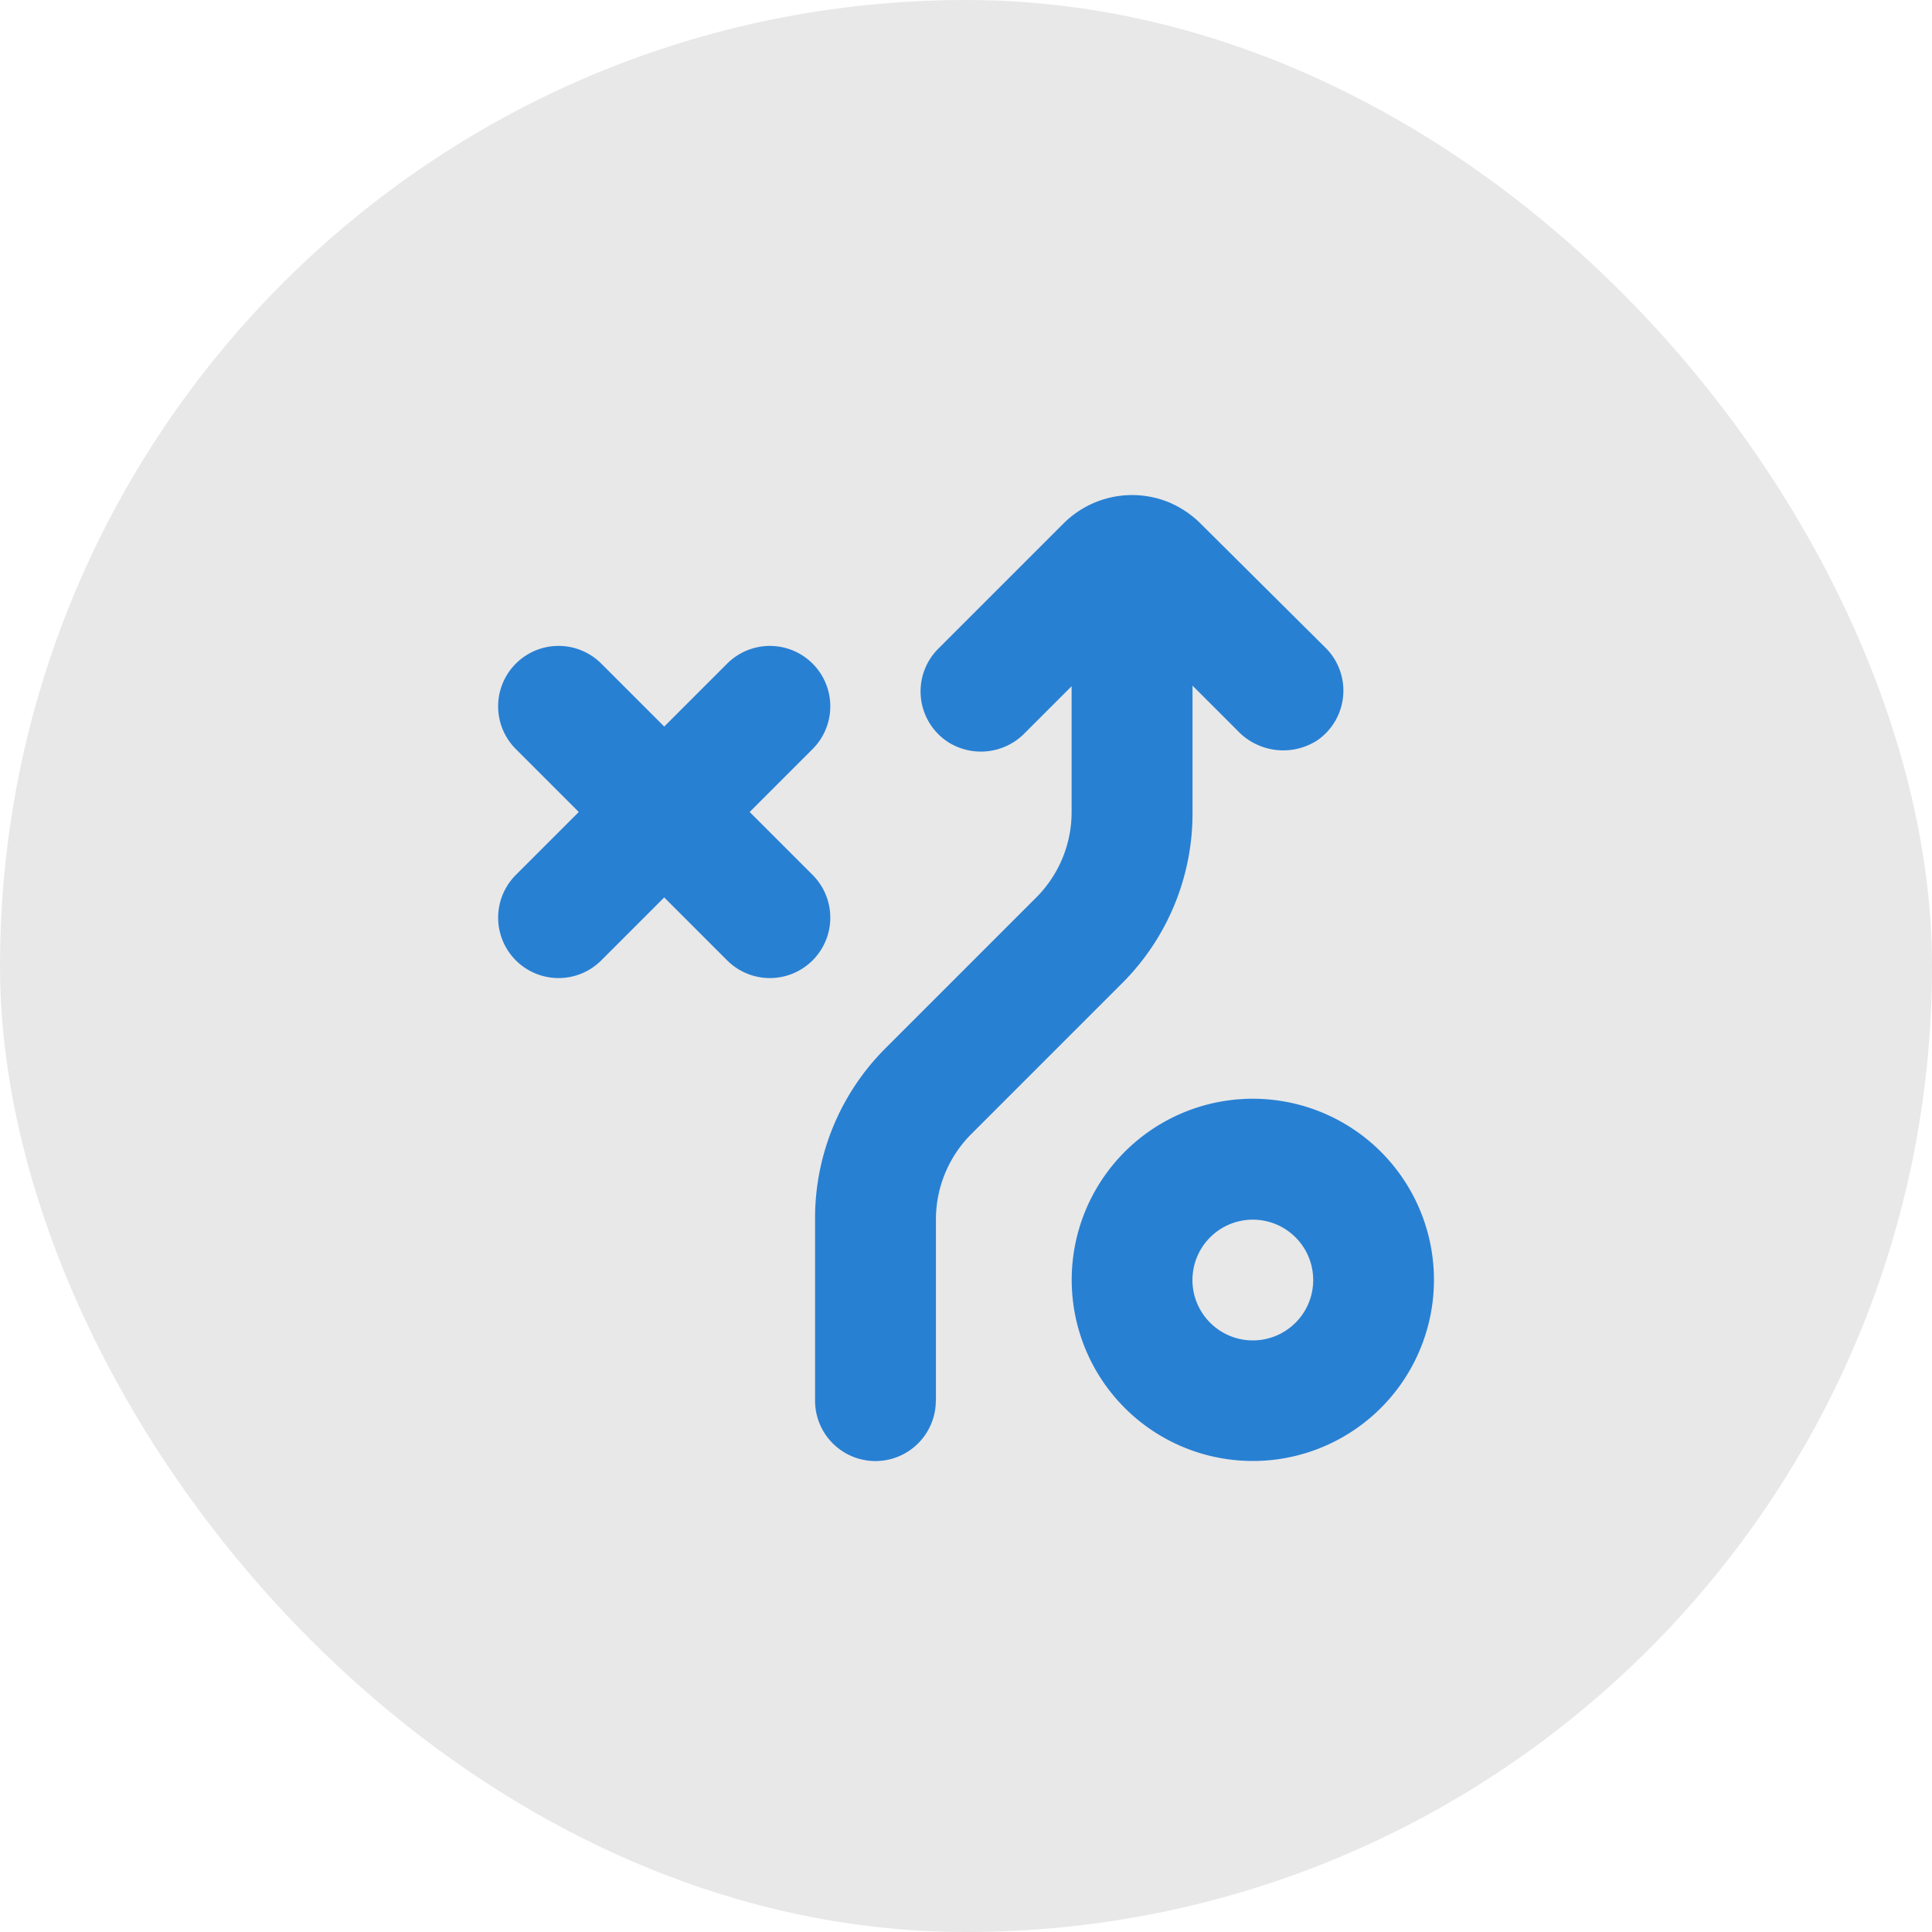
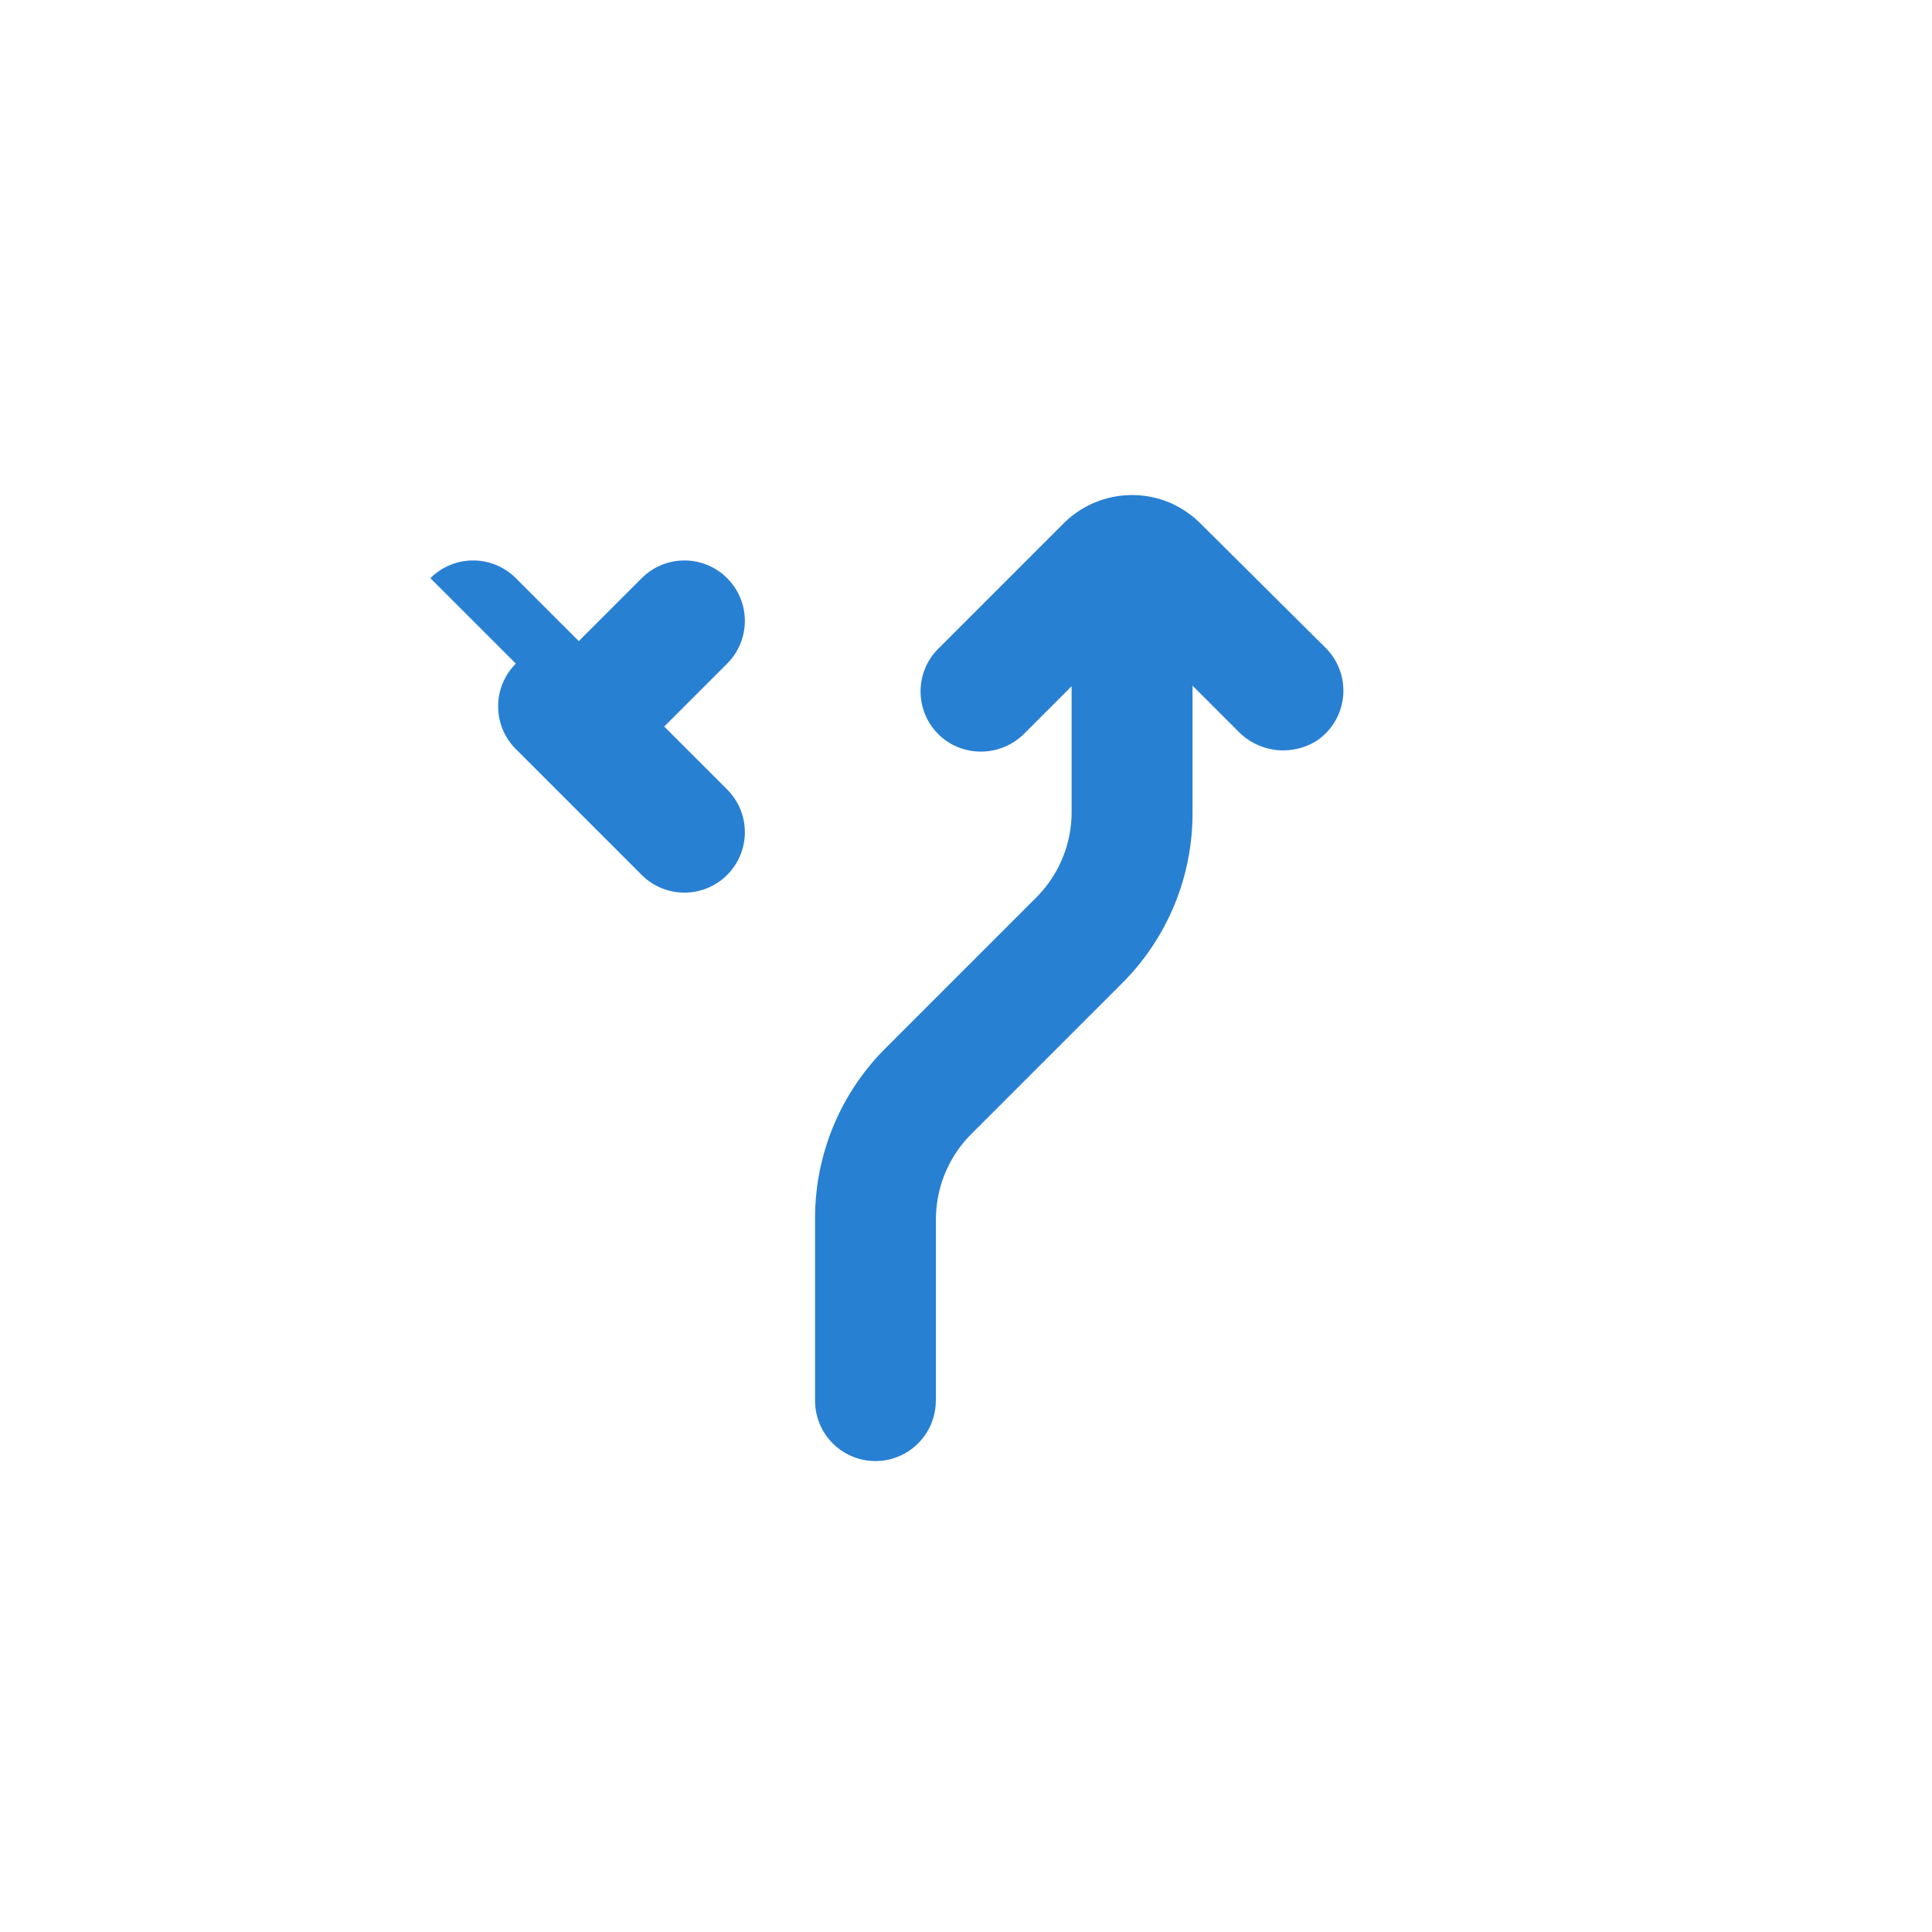
<svg xmlns="http://www.w3.org/2000/svg" width="80" height="80" viewBox="0 0 80 80">
  <g id="Group_98" data-name="Group 98" transform="translate(-270 -3683)">
-     <rect id="Rectangle_112" data-name="Rectangle 112" width="80" height="80" rx="40" transform="translate(270 3683)" fill="#e8e8e8" />
    <g id="noun-4519221" transform="translate(62.66 3935.499) rotate(-90)">
-       <path id="Path_584" data-name="Path 584" d="M199.5,699.009a7.5,7.5,0,1,0-5.3-2.2A7.5,7.5,0,0,0,199.5,699.009Zm0-10a2.5,2.5,0,1,1-1.768.732A2.5,2.5,0,0,1,199.5,689.008Z" transform="translate(-0.004 -432.292)" fill="#2880d3" />
      <path id="Path_585" data-name="Path 585" d="M194.5,485H202a5,5,0,0,1,3.538,1.462l6.25,6.25a9.937,9.937,0,0,0,7.088,2.913h5.232l-1.875,1.875a2.6,2.6,0,0,0-.388,3.294,2.5,2.5,0,0,0,3.825.344l5.082-5.113a4.177,4.177,0,0,0,.944-1.369,4.019,4.019,0,0,0-.875-4.375l-5.182-5.182h0a2.5,2.5,0,0,0-3.869.406,2.538,2.538,0,0,0,.375,3.175l1.938,1.938h-5.207a5,5,0,0,1-3.538-1.462l-6.25-6.25A9.938,9.938,0,0,0,202,479.995h-7.5a2.5,2.5,0,1,0,0,5Z" transform="translate(0 -238.905)" fill="#2880d3" />
-       <path id="Path_586" data-name="Path 586" d="M588.991,228.7a2.5,2.5,0,0,0-3.538,0l-2.606,2.606-2.606-2.606a2.5,2.5,0,0,0-3.538,3.538l2.606,2.606-2.606,2.606a2.5,2.5,0,0,0,3.538,3.538l2.606-2.606,2.606,2.606a2.5,2.5,0,0,0,3.538-3.538l-2.606-2.606,2.606-2.606a2.5,2.5,0,0,0,0-3.538Z" transform="translate(-363.971 0)" fill="#2880d3" />
+       <path id="Path_586" data-name="Path 586" d="M588.991,228.7a2.5,2.5,0,0,0-3.538,0l-2.606,2.606-2.606-2.606l2.606,2.606-2.606,2.606a2.5,2.5,0,0,0,3.538,3.538l2.606-2.606,2.606,2.606a2.5,2.5,0,0,0,3.538-3.538l-2.606-2.606,2.606-2.606a2.5,2.5,0,0,0,0-3.538Z" transform="translate(-363.971 0)" fill="#2880d3" />
    </g>
  </g>
</svg>